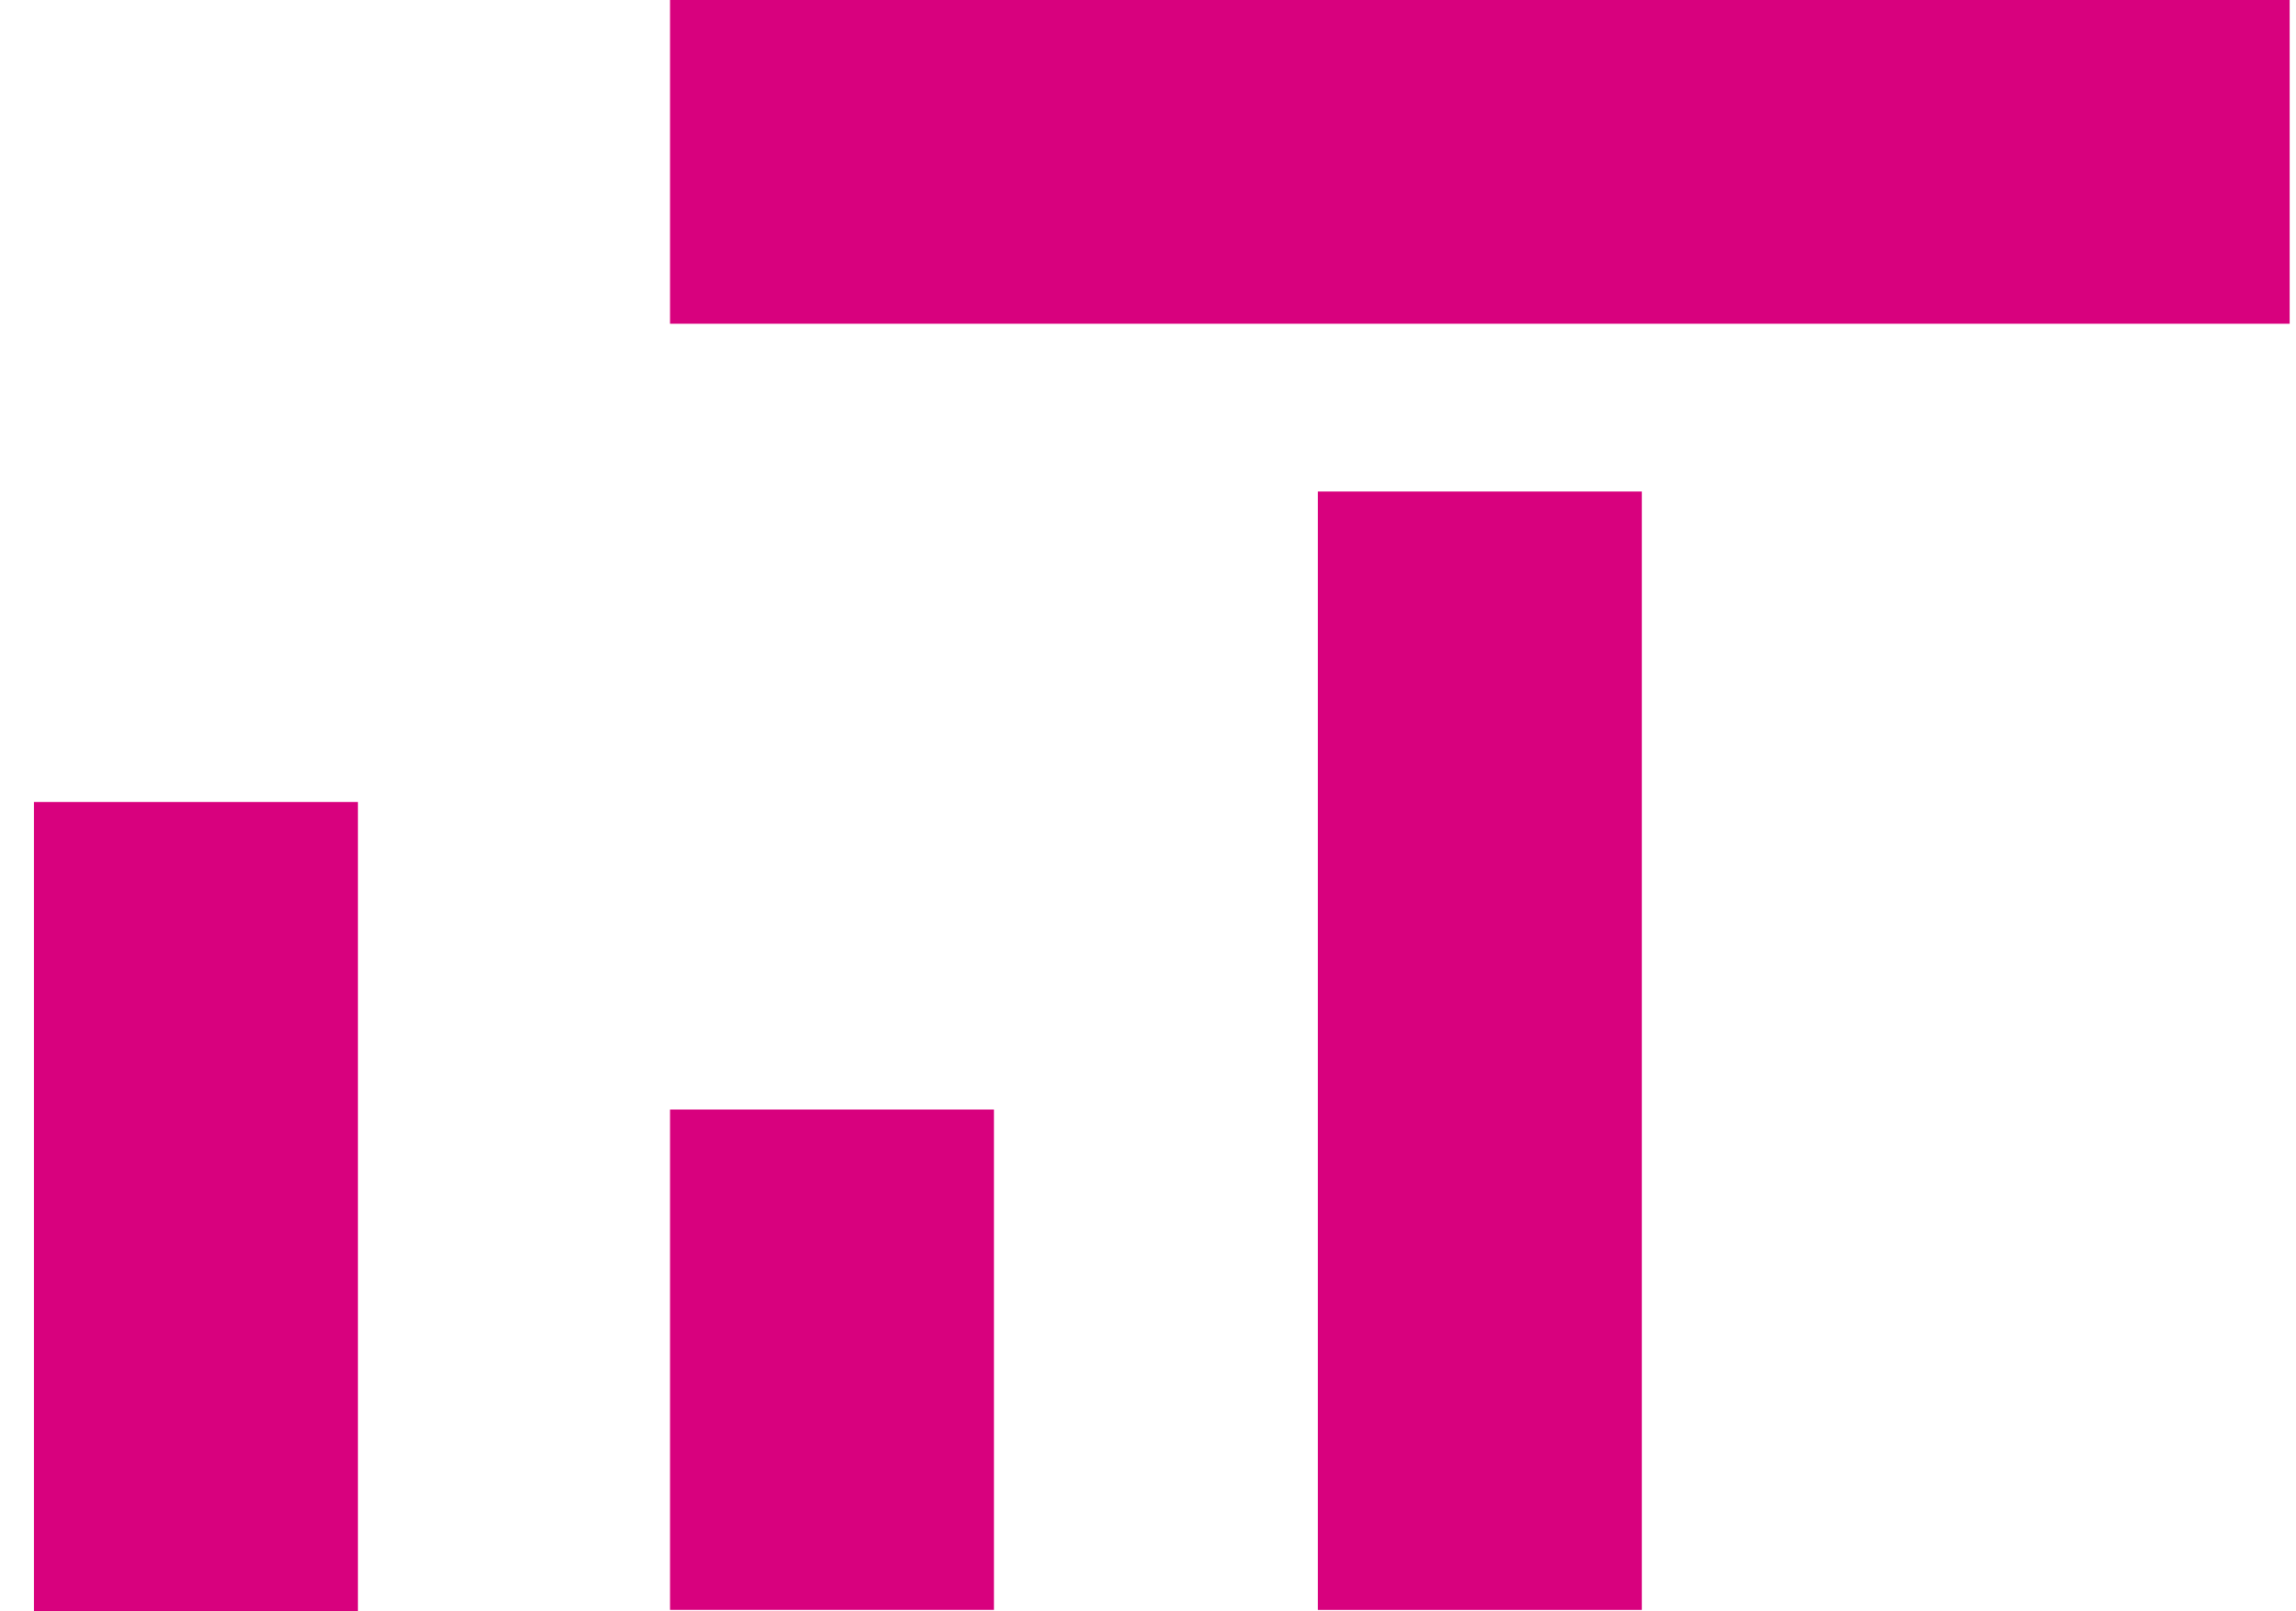
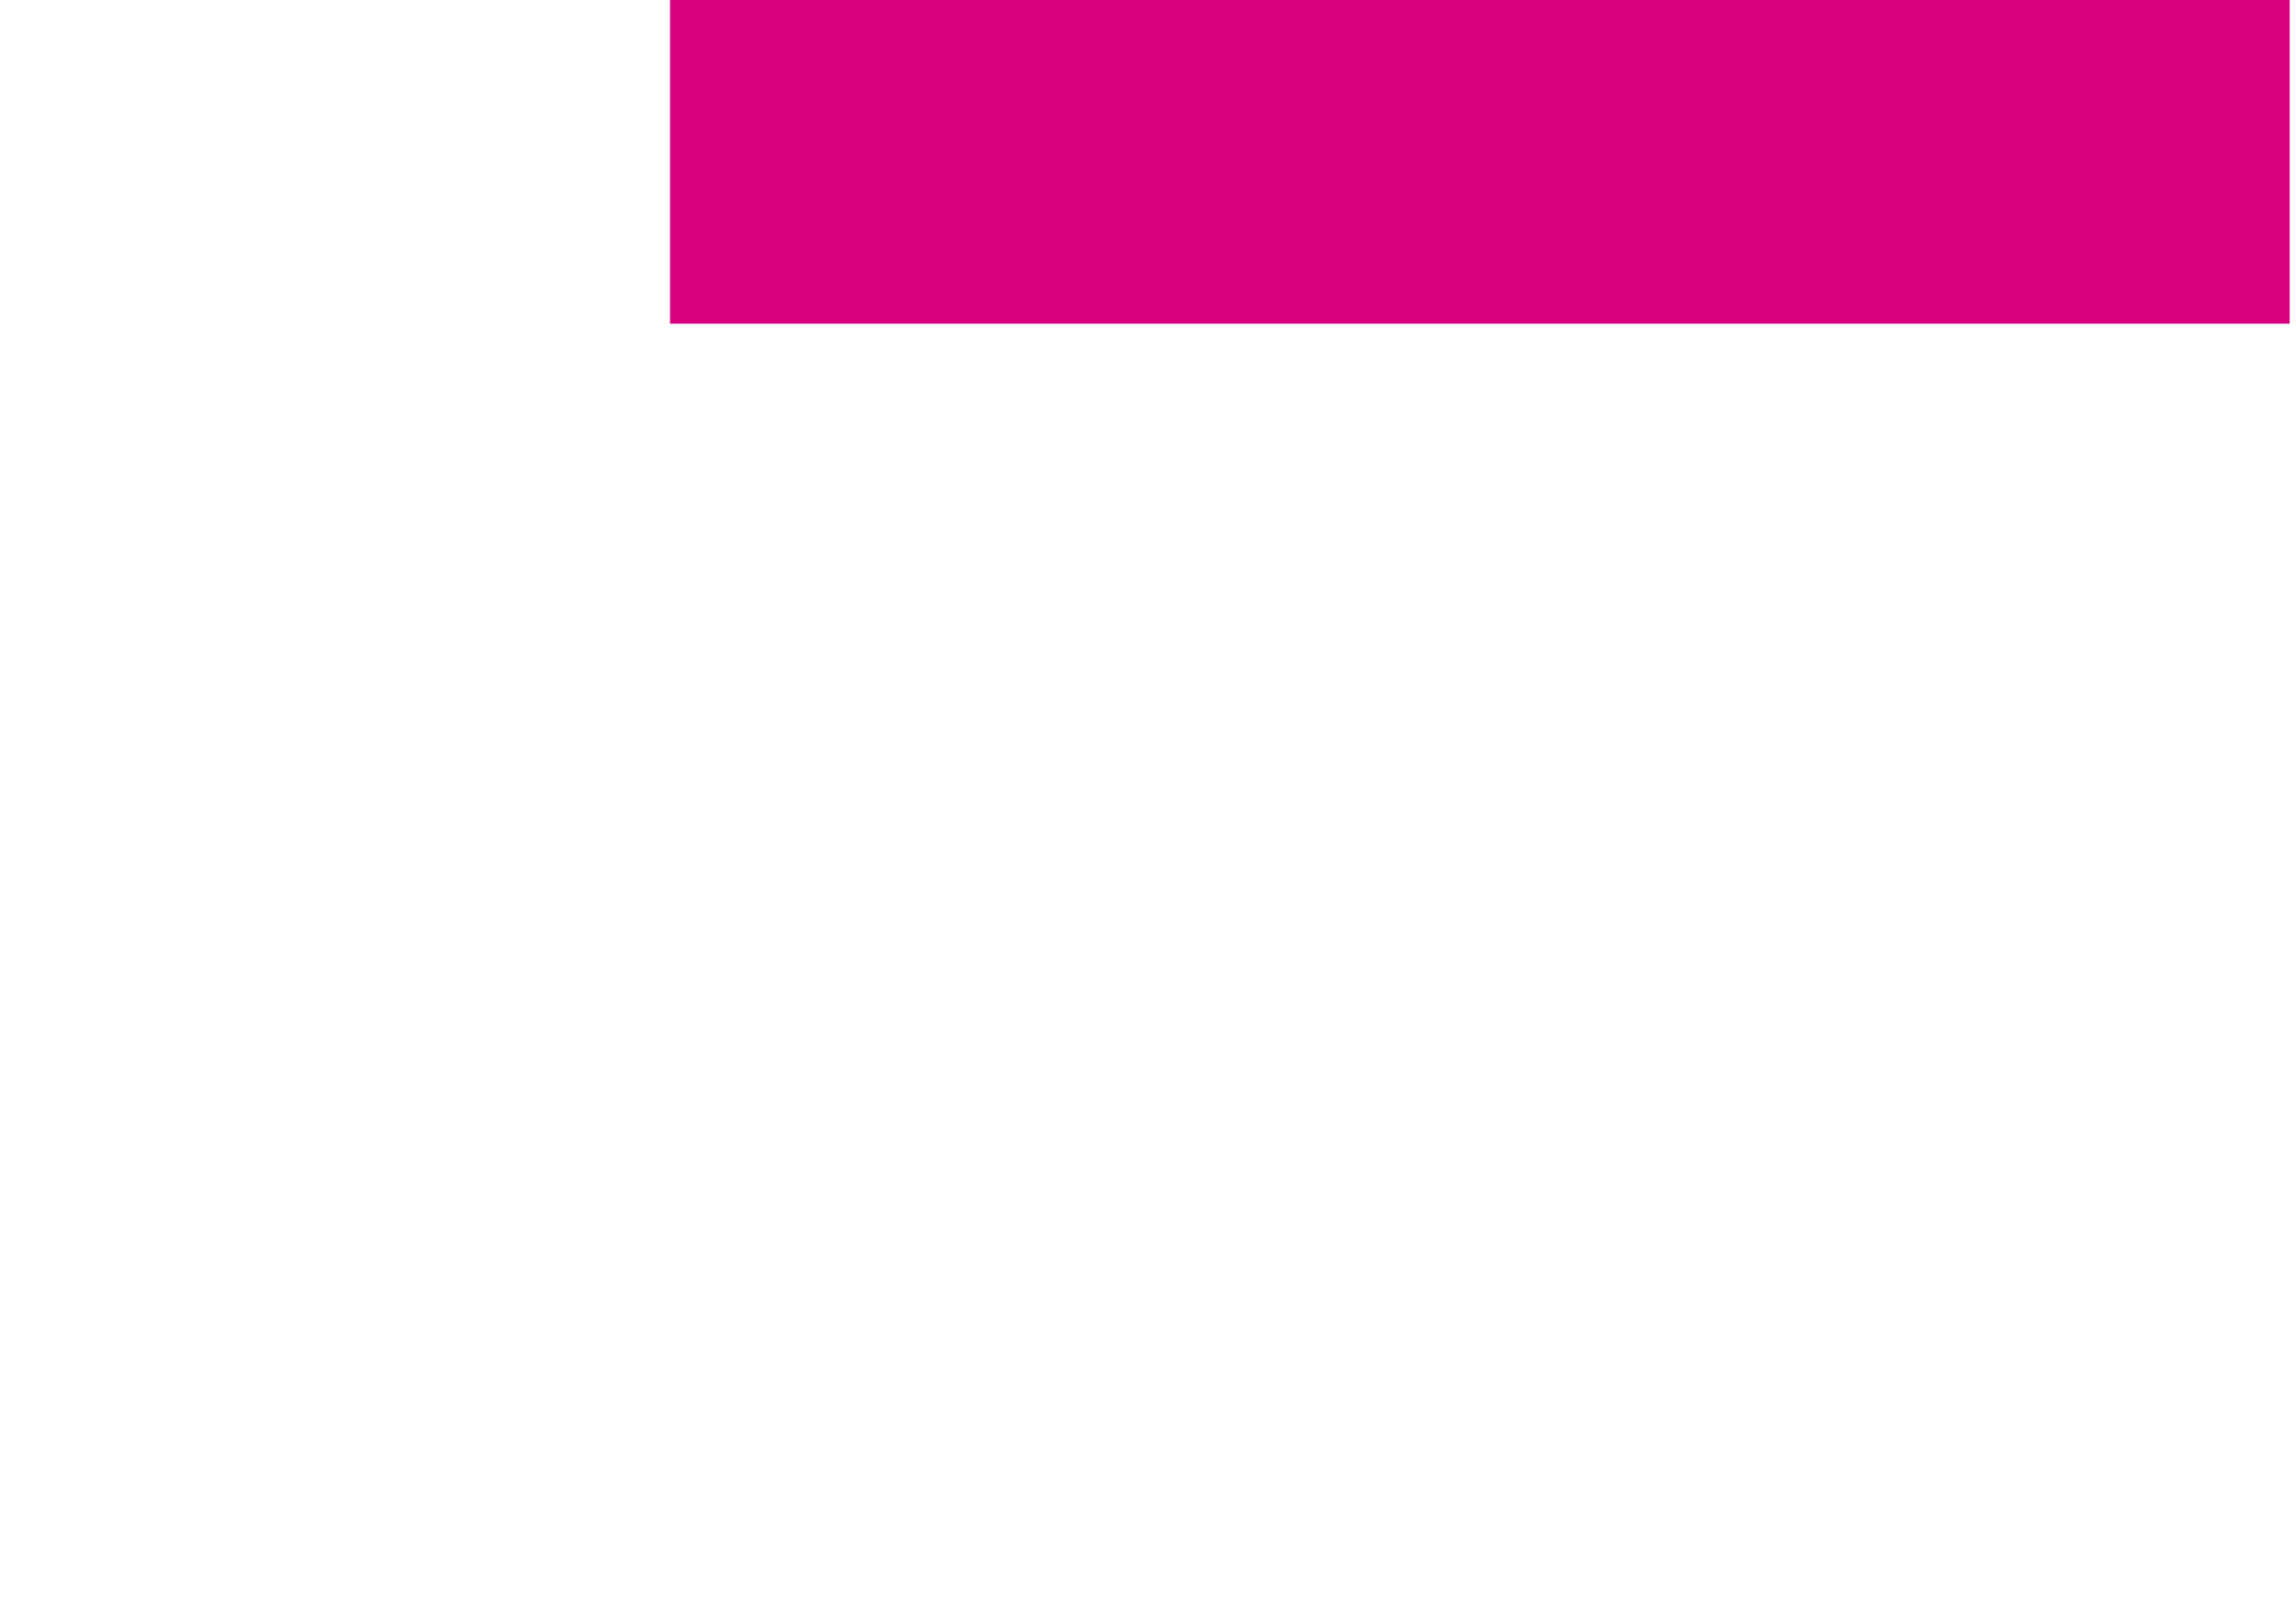
<svg xmlns="http://www.w3.org/2000/svg" width="57" height="40" viewBox="0 0 57 40" fill="none">
-   <rect x="0.843" y="19.909" width="8.042" height="20.091" fill="#D8017E" />
-   <rect x="16.634" y="27.543" width="8.042" height="12.42" fill="#D8017E" />
-   <rect x="32.717" y="12.201" width="8.042" height="27.763" fill="#D8017E" />
  <rect x="16.634" y="8.036" width="8.037" height="40.209" transform="rotate(-90 16.634 8.036)" fill="#D8017E" />
</svg>